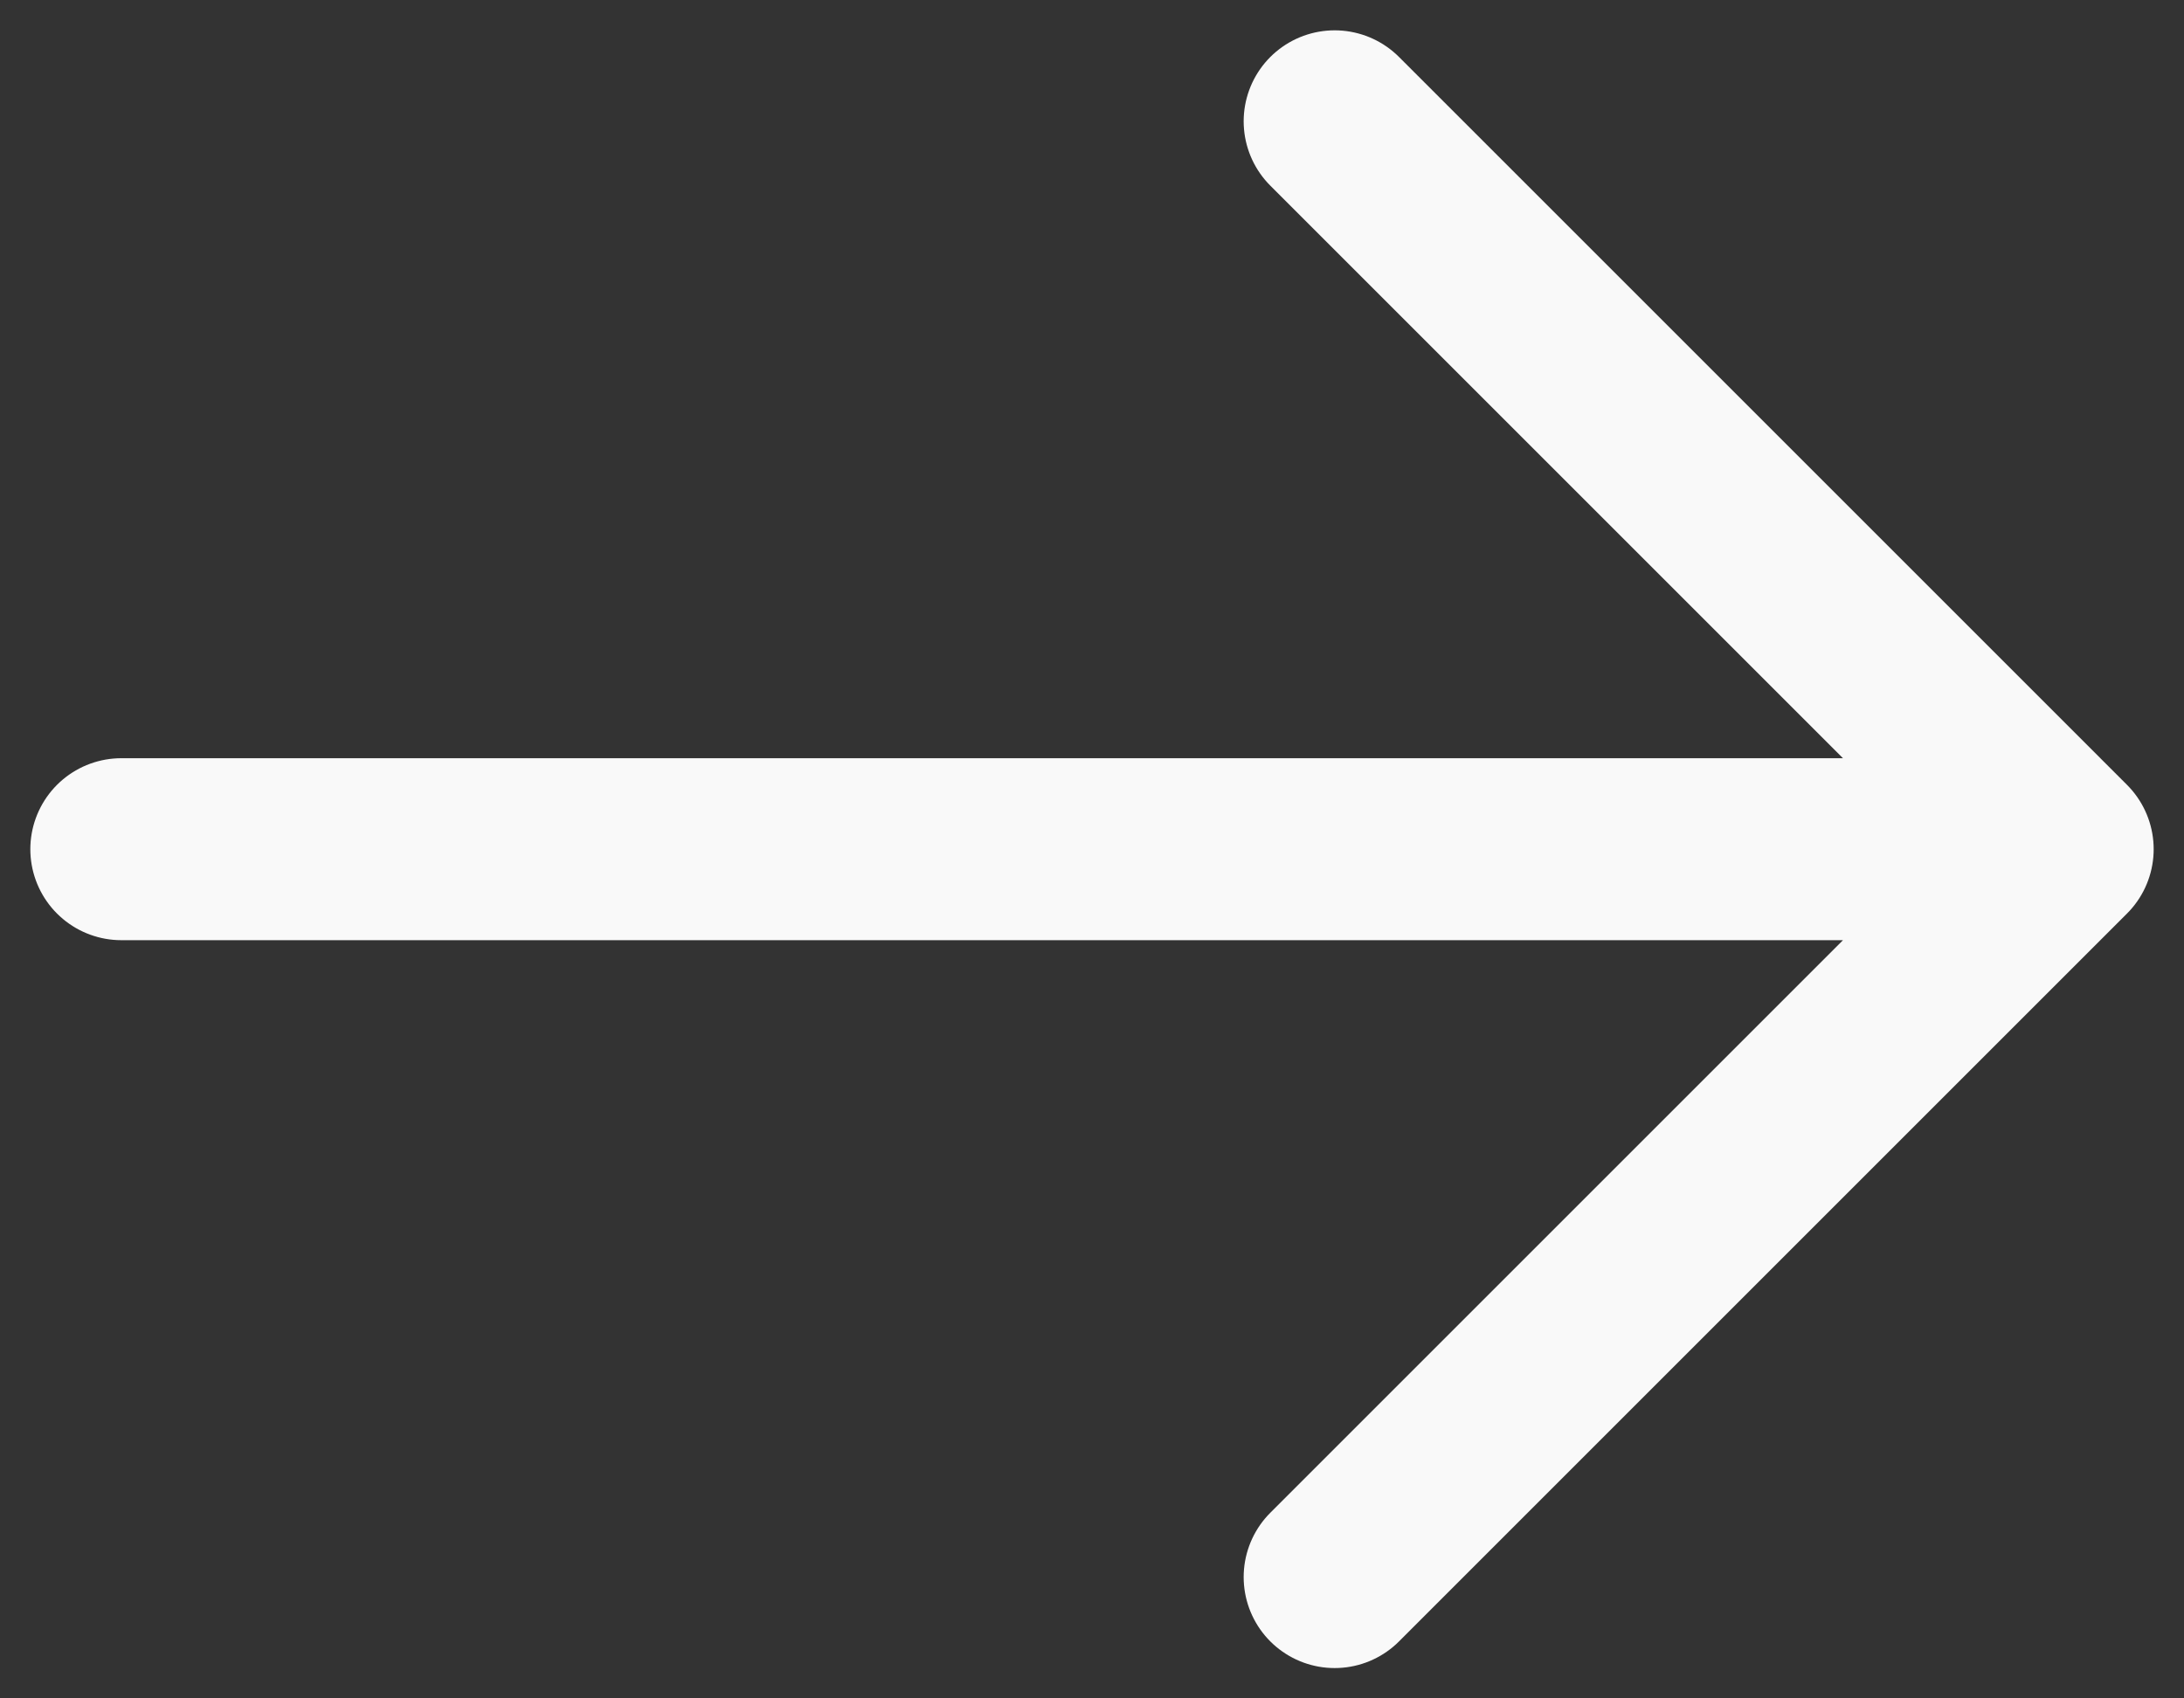
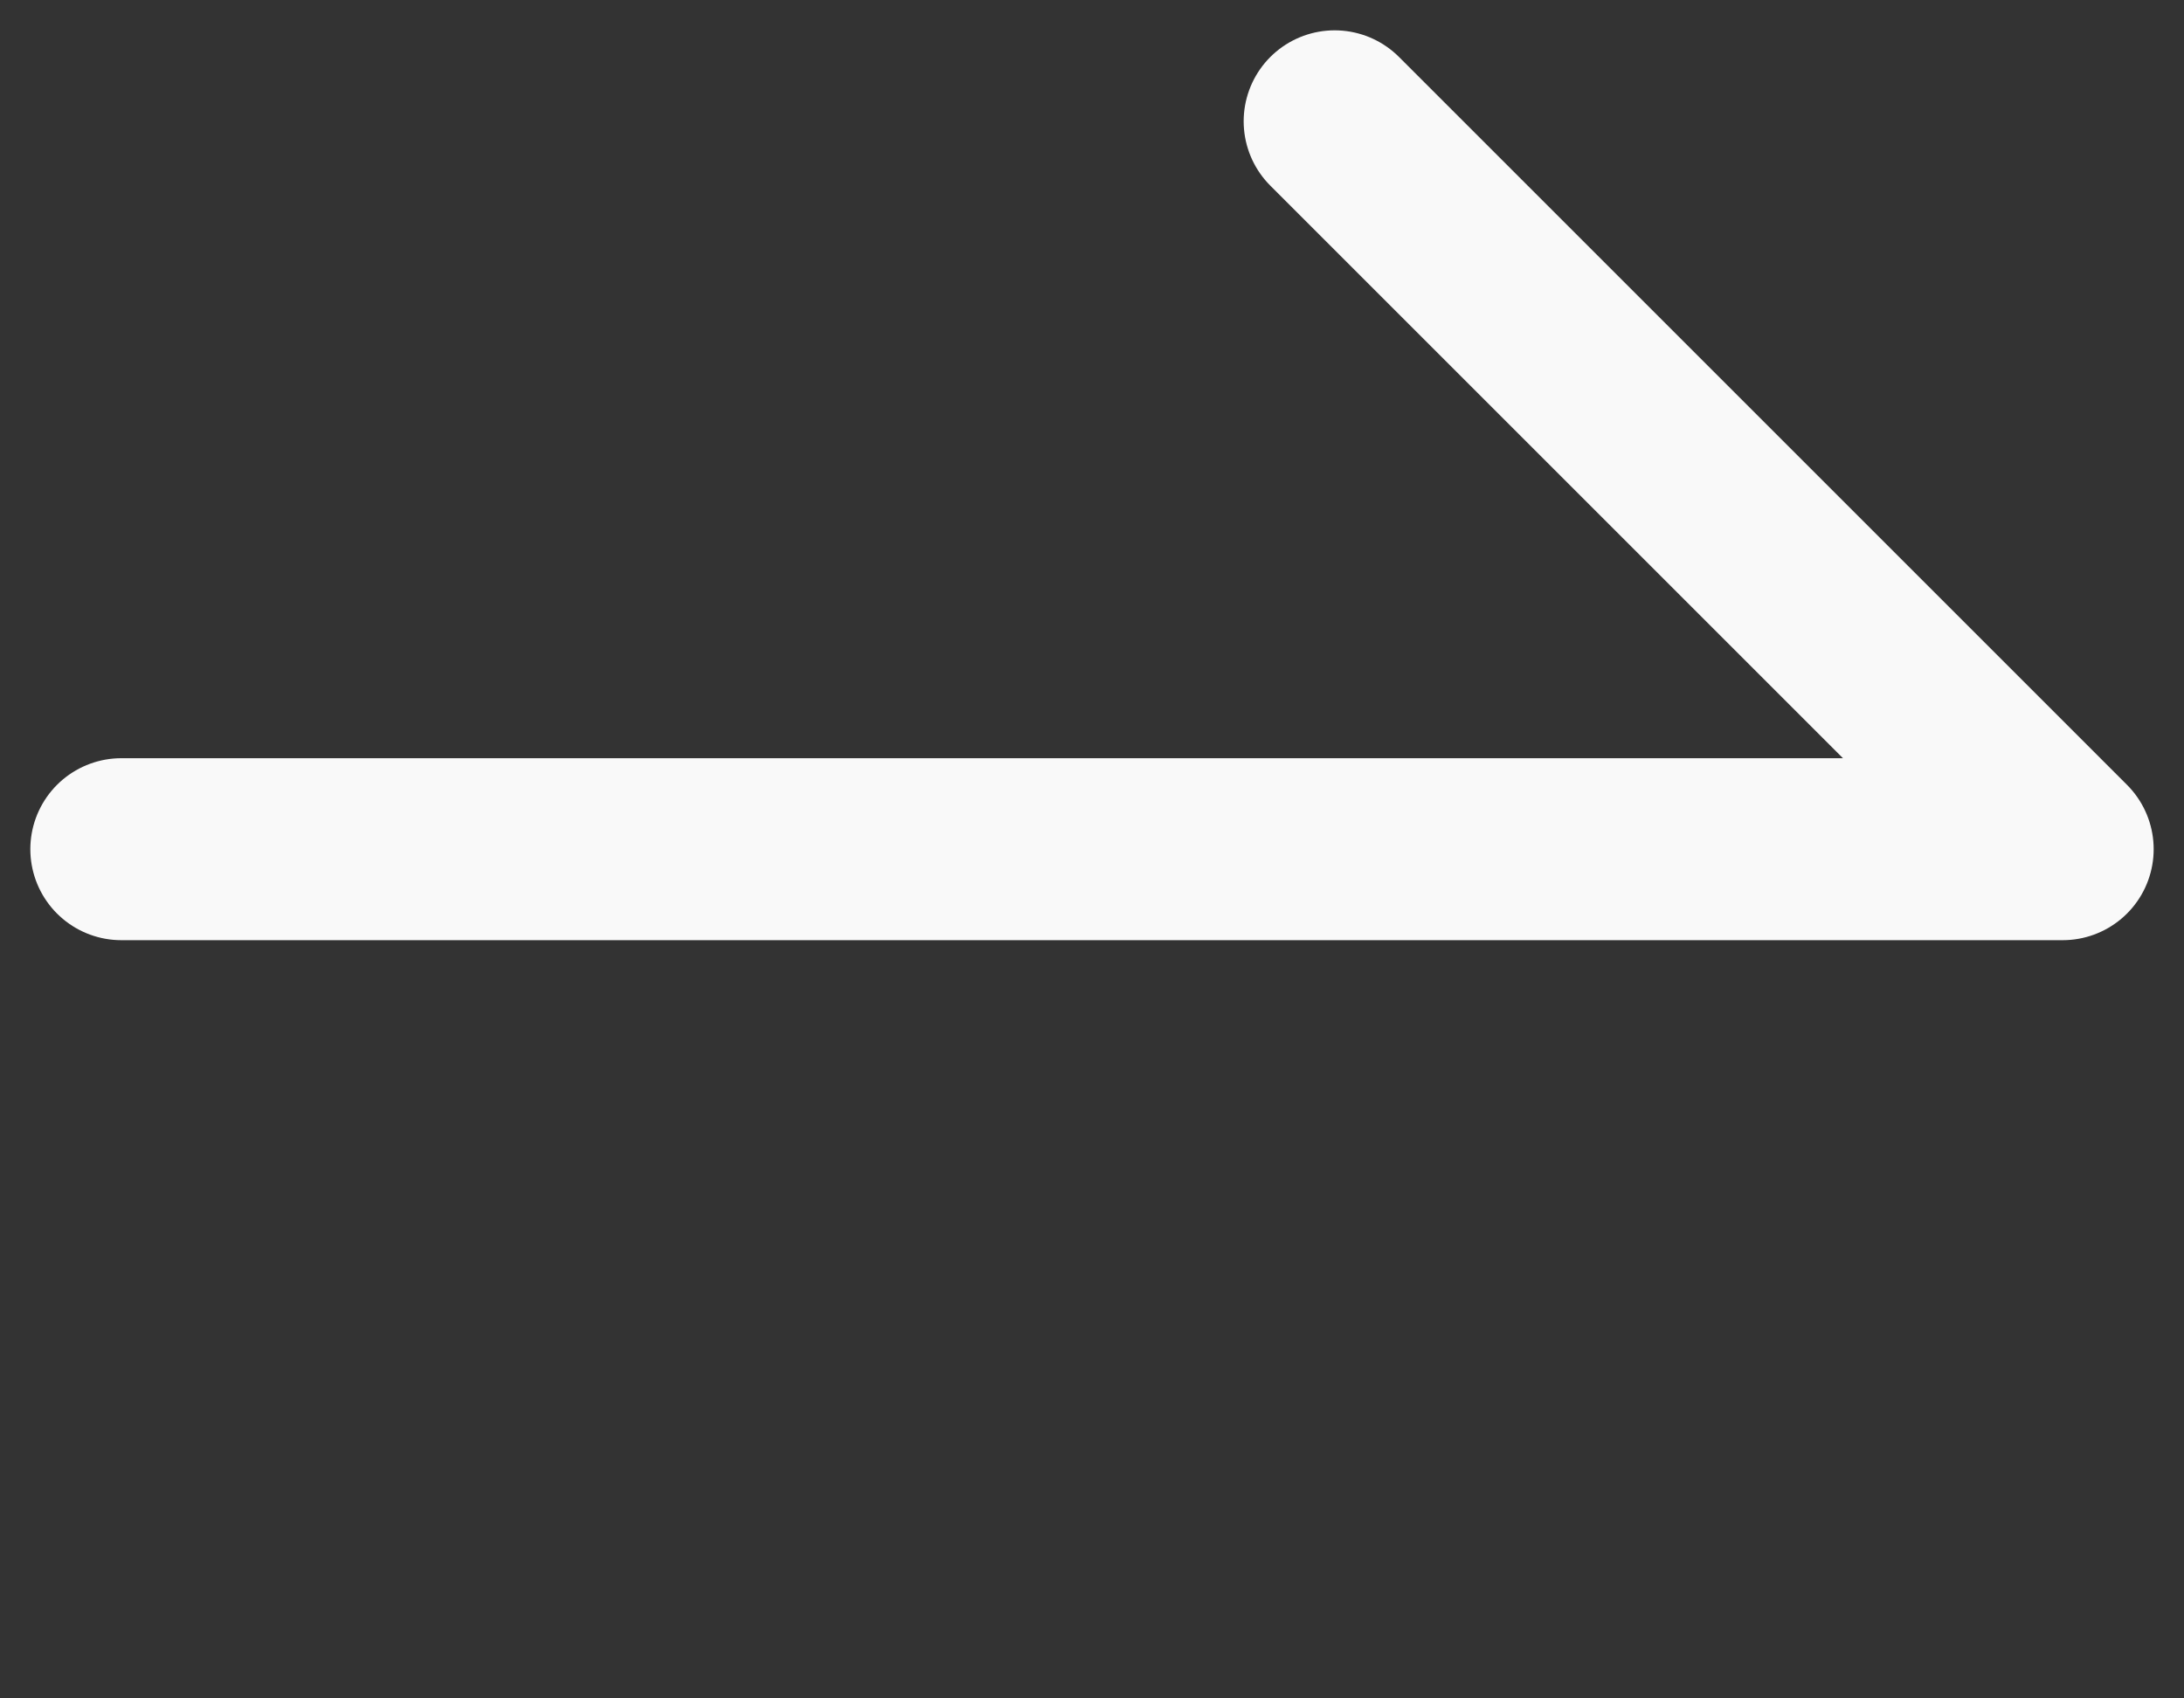
<svg xmlns="http://www.w3.org/2000/svg" width="18" height="14" viewBox="0 0 18 14" fill="none">
  <rect x="0" y="0" width="18" height="14" fill="#333333" stroke="none" />
-   <path d="M1 7L17 7M17 7L11 13M17 7L11 1" stroke="#F9F9F9" stroke-width="1.5" stroke-linecap="round" stroke-linejoin="round" />
+   <path d="M1 7L17 7M17 7M17 7L11 1" stroke="#F9F9F9" stroke-width="1.5" stroke-linecap="round" stroke-linejoin="round" />
</svg>